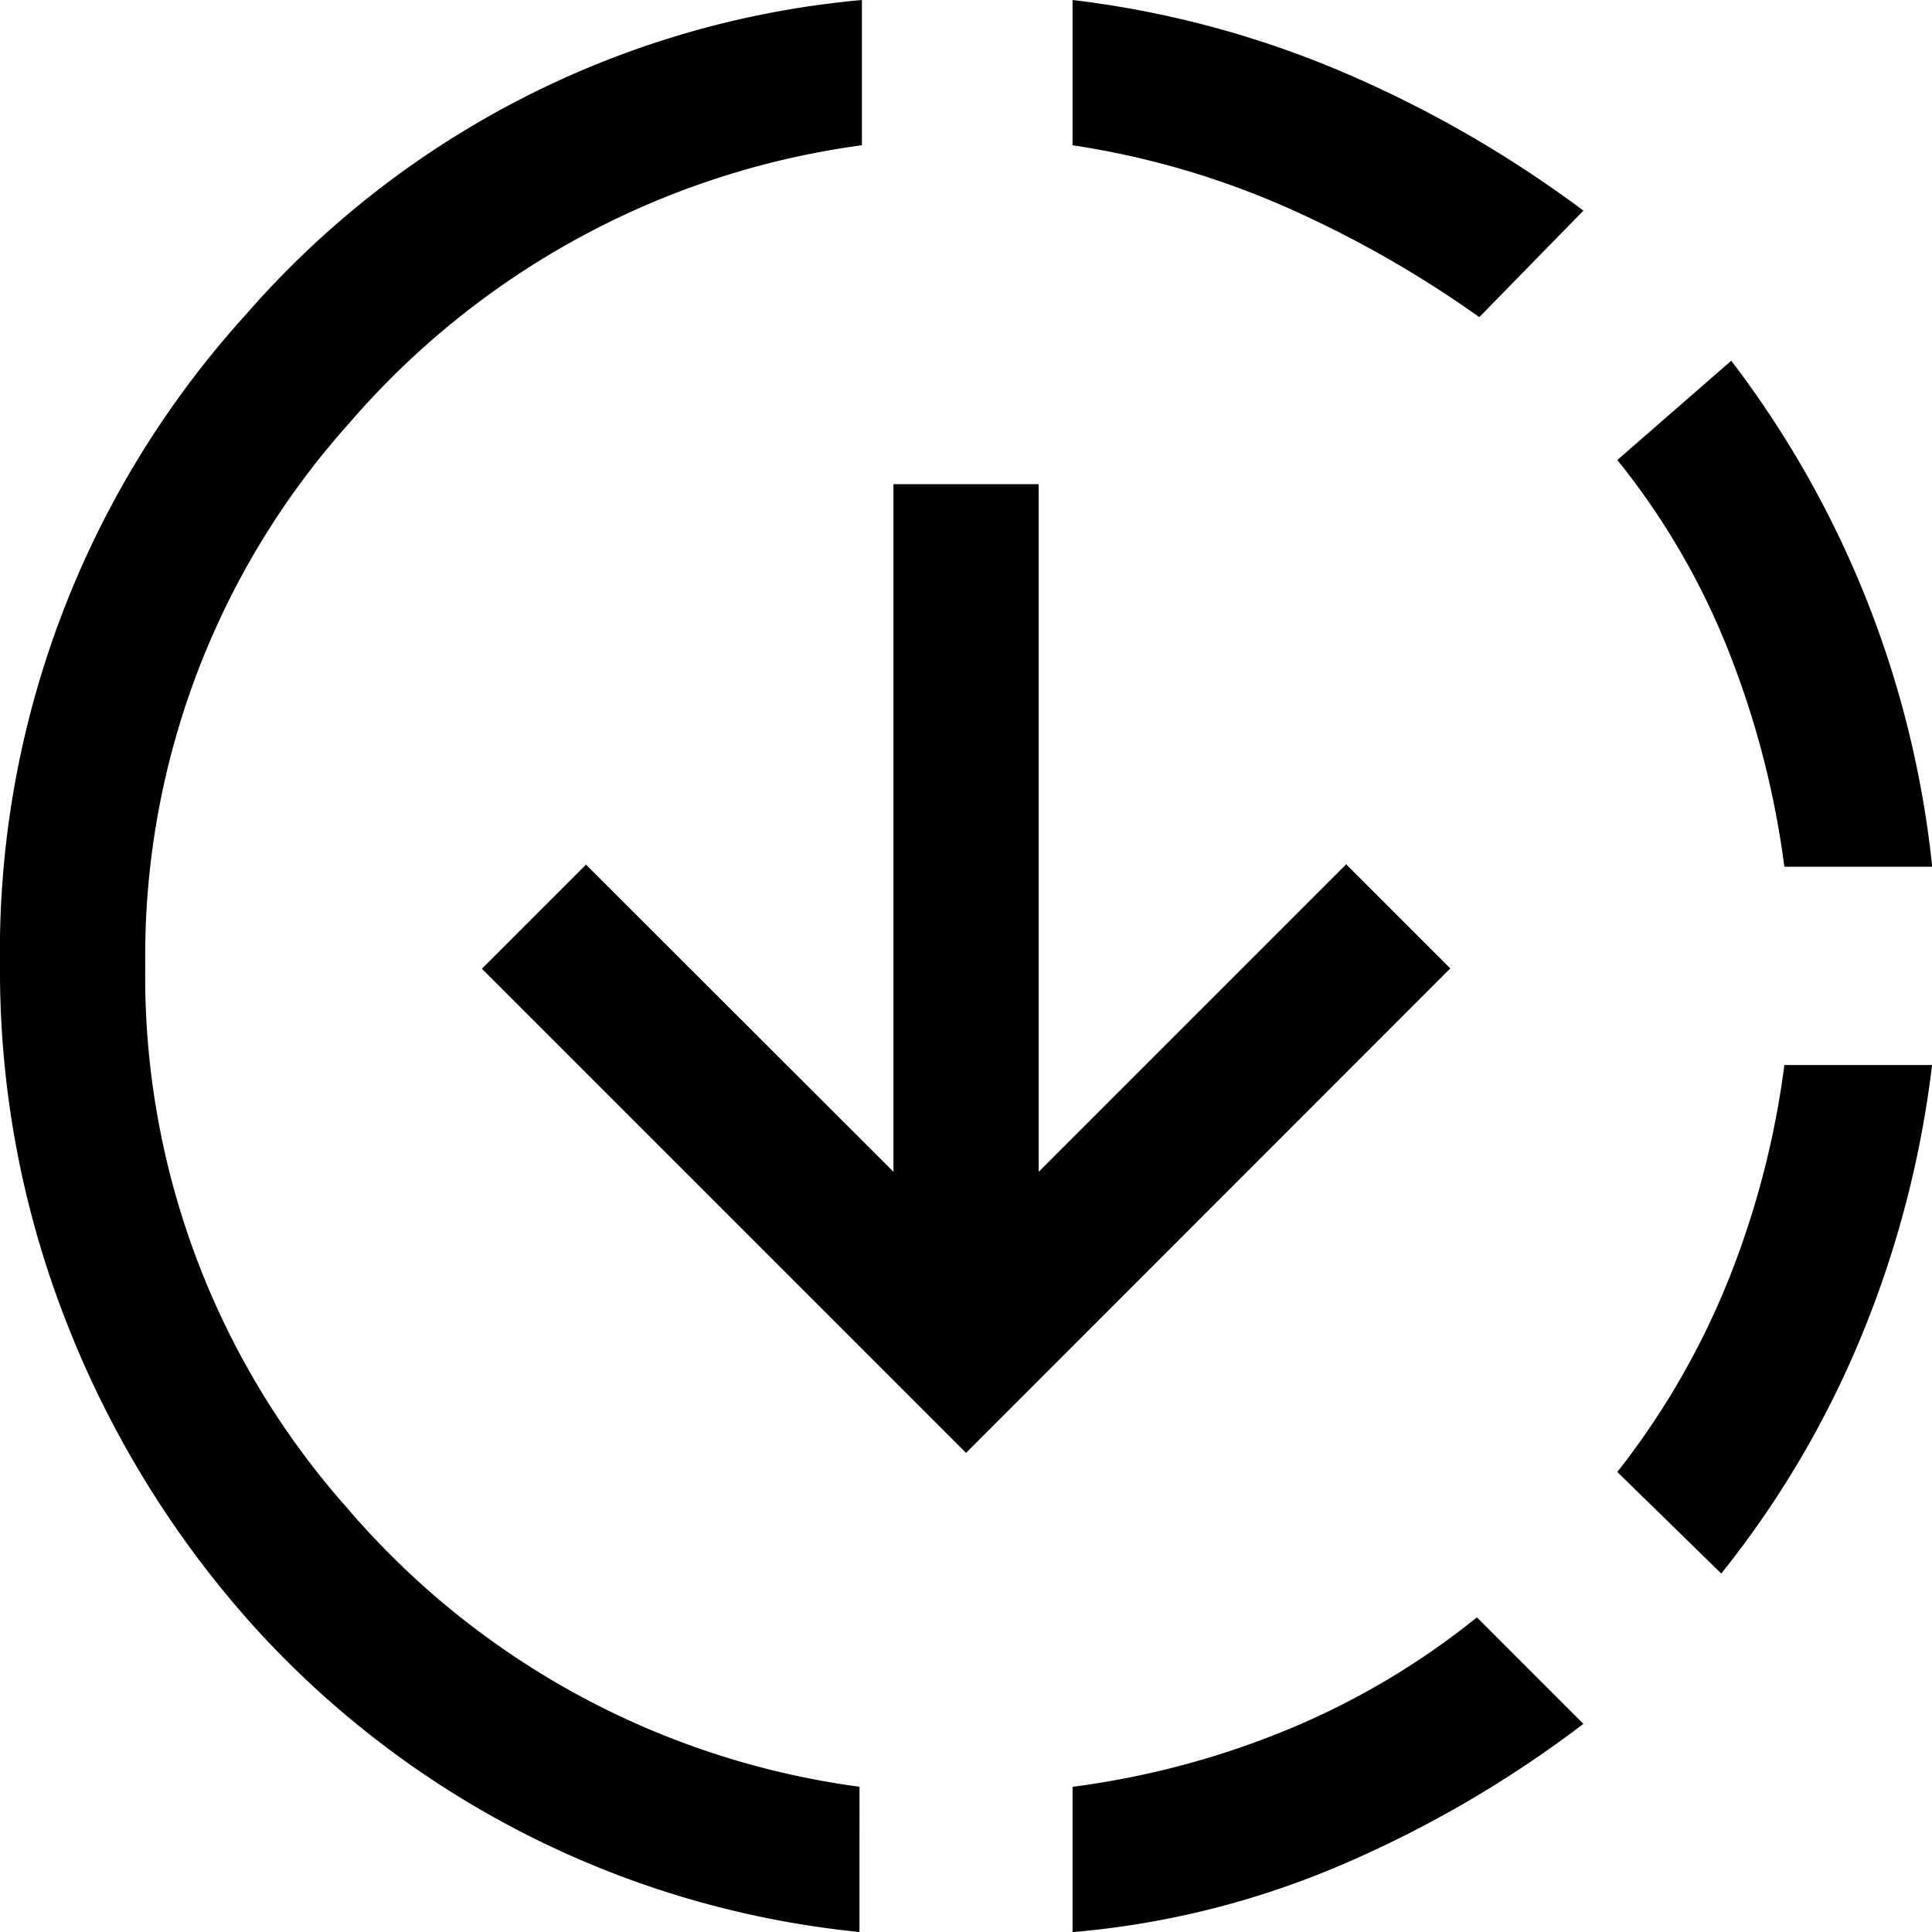
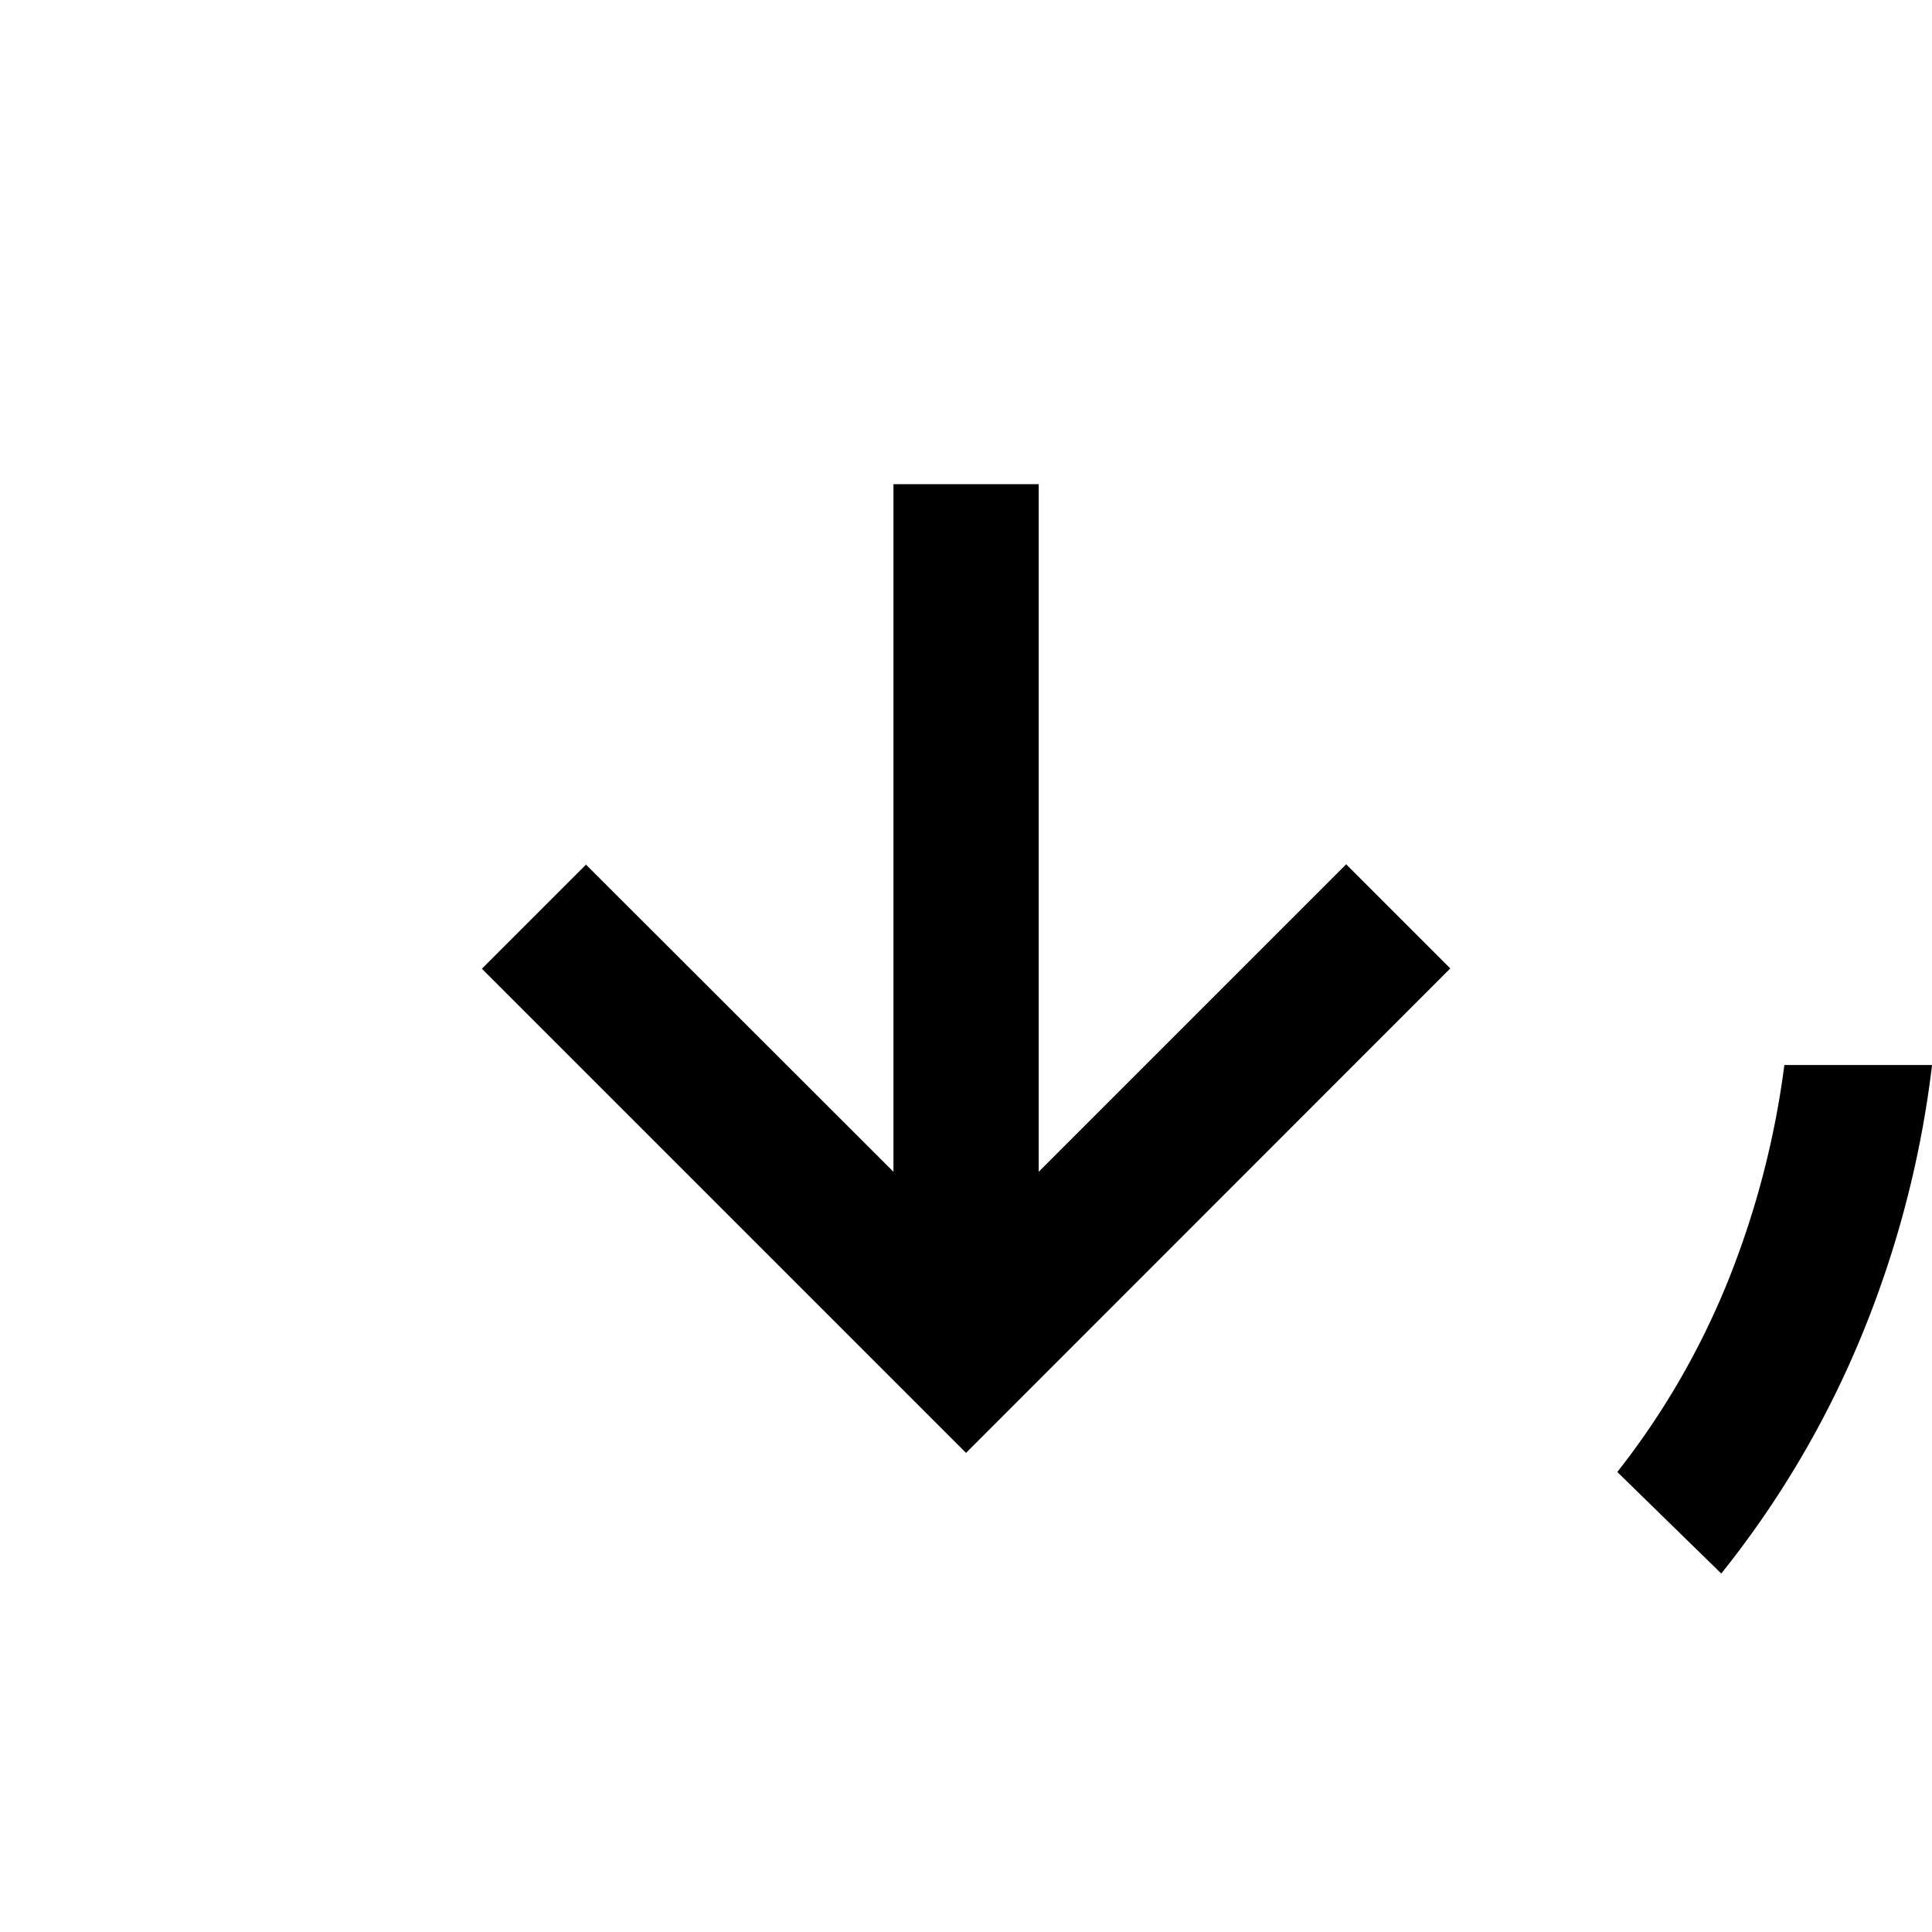
<svg xmlns="http://www.w3.org/2000/svg" id="Shortened_sales_process" data-name="Shortened sales process" width="37.111" height="37.111" viewBox="0 0 37.111 37.111">
  <defs>
    <clipPath id="clip-path">
      <rect id="Rectangle_1643" data-name="Rectangle 1643" width="37.111" height="37.111" fill="none" />
    </clipPath>
  </defs>
  <g id="Group_1926" data-name="Group 1926" transform="translate(0 0)" clip-path="url(#clip-path)">
-     <path id="Path_37405" data-name="Path 37405" d="M16.509,37.111A18.121,18.121,0,0,1,4.72,31.066a19.147,19.147,0,0,1-3.464-5.721A18.458,18.458,0,0,1,0,18.555,18.2,18.2,0,0,1,4.72,6.046,17.8,17.8,0,0,1,16.556,0V2.79A15.77,15.77,0,0,0,6.7,8.138,15.328,15.328,0,0,0,2.79,18.555,15.38,15.38,0,0,0,6.674,28.973a15.674,15.674,0,0,0,9.836,5.348Z" transform="translate(0 0)" />
    <path id="Path_37406" data-name="Path 37406" d="M29.294,38.7l-9.3-9.3,2-2L27.9,33.3V20.093h2.79V33.3l5.906-5.906,2,2Z" transform="translate(-10.738 -10.792)" />
-     <path id="Path_37407" data-name="Path 37407" d="M44.506,73.157v-2.79a16.3,16.3,0,0,0,4.116-1.093,14.739,14.739,0,0,0,3.651-2.162l2.046,2.046a21.885,21.885,0,0,1-4.627,2.7,16.677,16.677,0,0,1-5.185,1.3" transform="translate(-23.904 -36.045)" />
-     <path id="Path_37408" data-name="Path 37408" d="M52.319,6.092A21.089,21.089,0,0,0,48.6,3.976,16.128,16.128,0,0,0,44.506,2.79V0a18.949,18.949,0,0,1,5.162,1.372,22.441,22.441,0,0,1,4.651,2.674Z" transform="translate(-23.904 0)" />
    <path id="Path_37409" data-name="Path 37409" d="M69.111,53.97l-2-1.953a15,15,0,0,0,2.139-3.7A16.934,16.934,0,0,0,70.32,44.2h2.837a19.8,19.8,0,0,1-1.348,5.185,18.66,18.66,0,0,1-2.7,4.581" transform="translate(-36.045 -23.742)" />
-     <path id="Path_37410" data-name="Path 37410" d="M70.32,24.689a17.294,17.294,0,0,0-1.07-4.139,14.064,14.064,0,0,0-2.139-3.674L69.3,14.969a19.316,19.316,0,0,1,3.86,9.72Z" transform="translate(-36.045 -8.04)" />
  </g>
</svg>